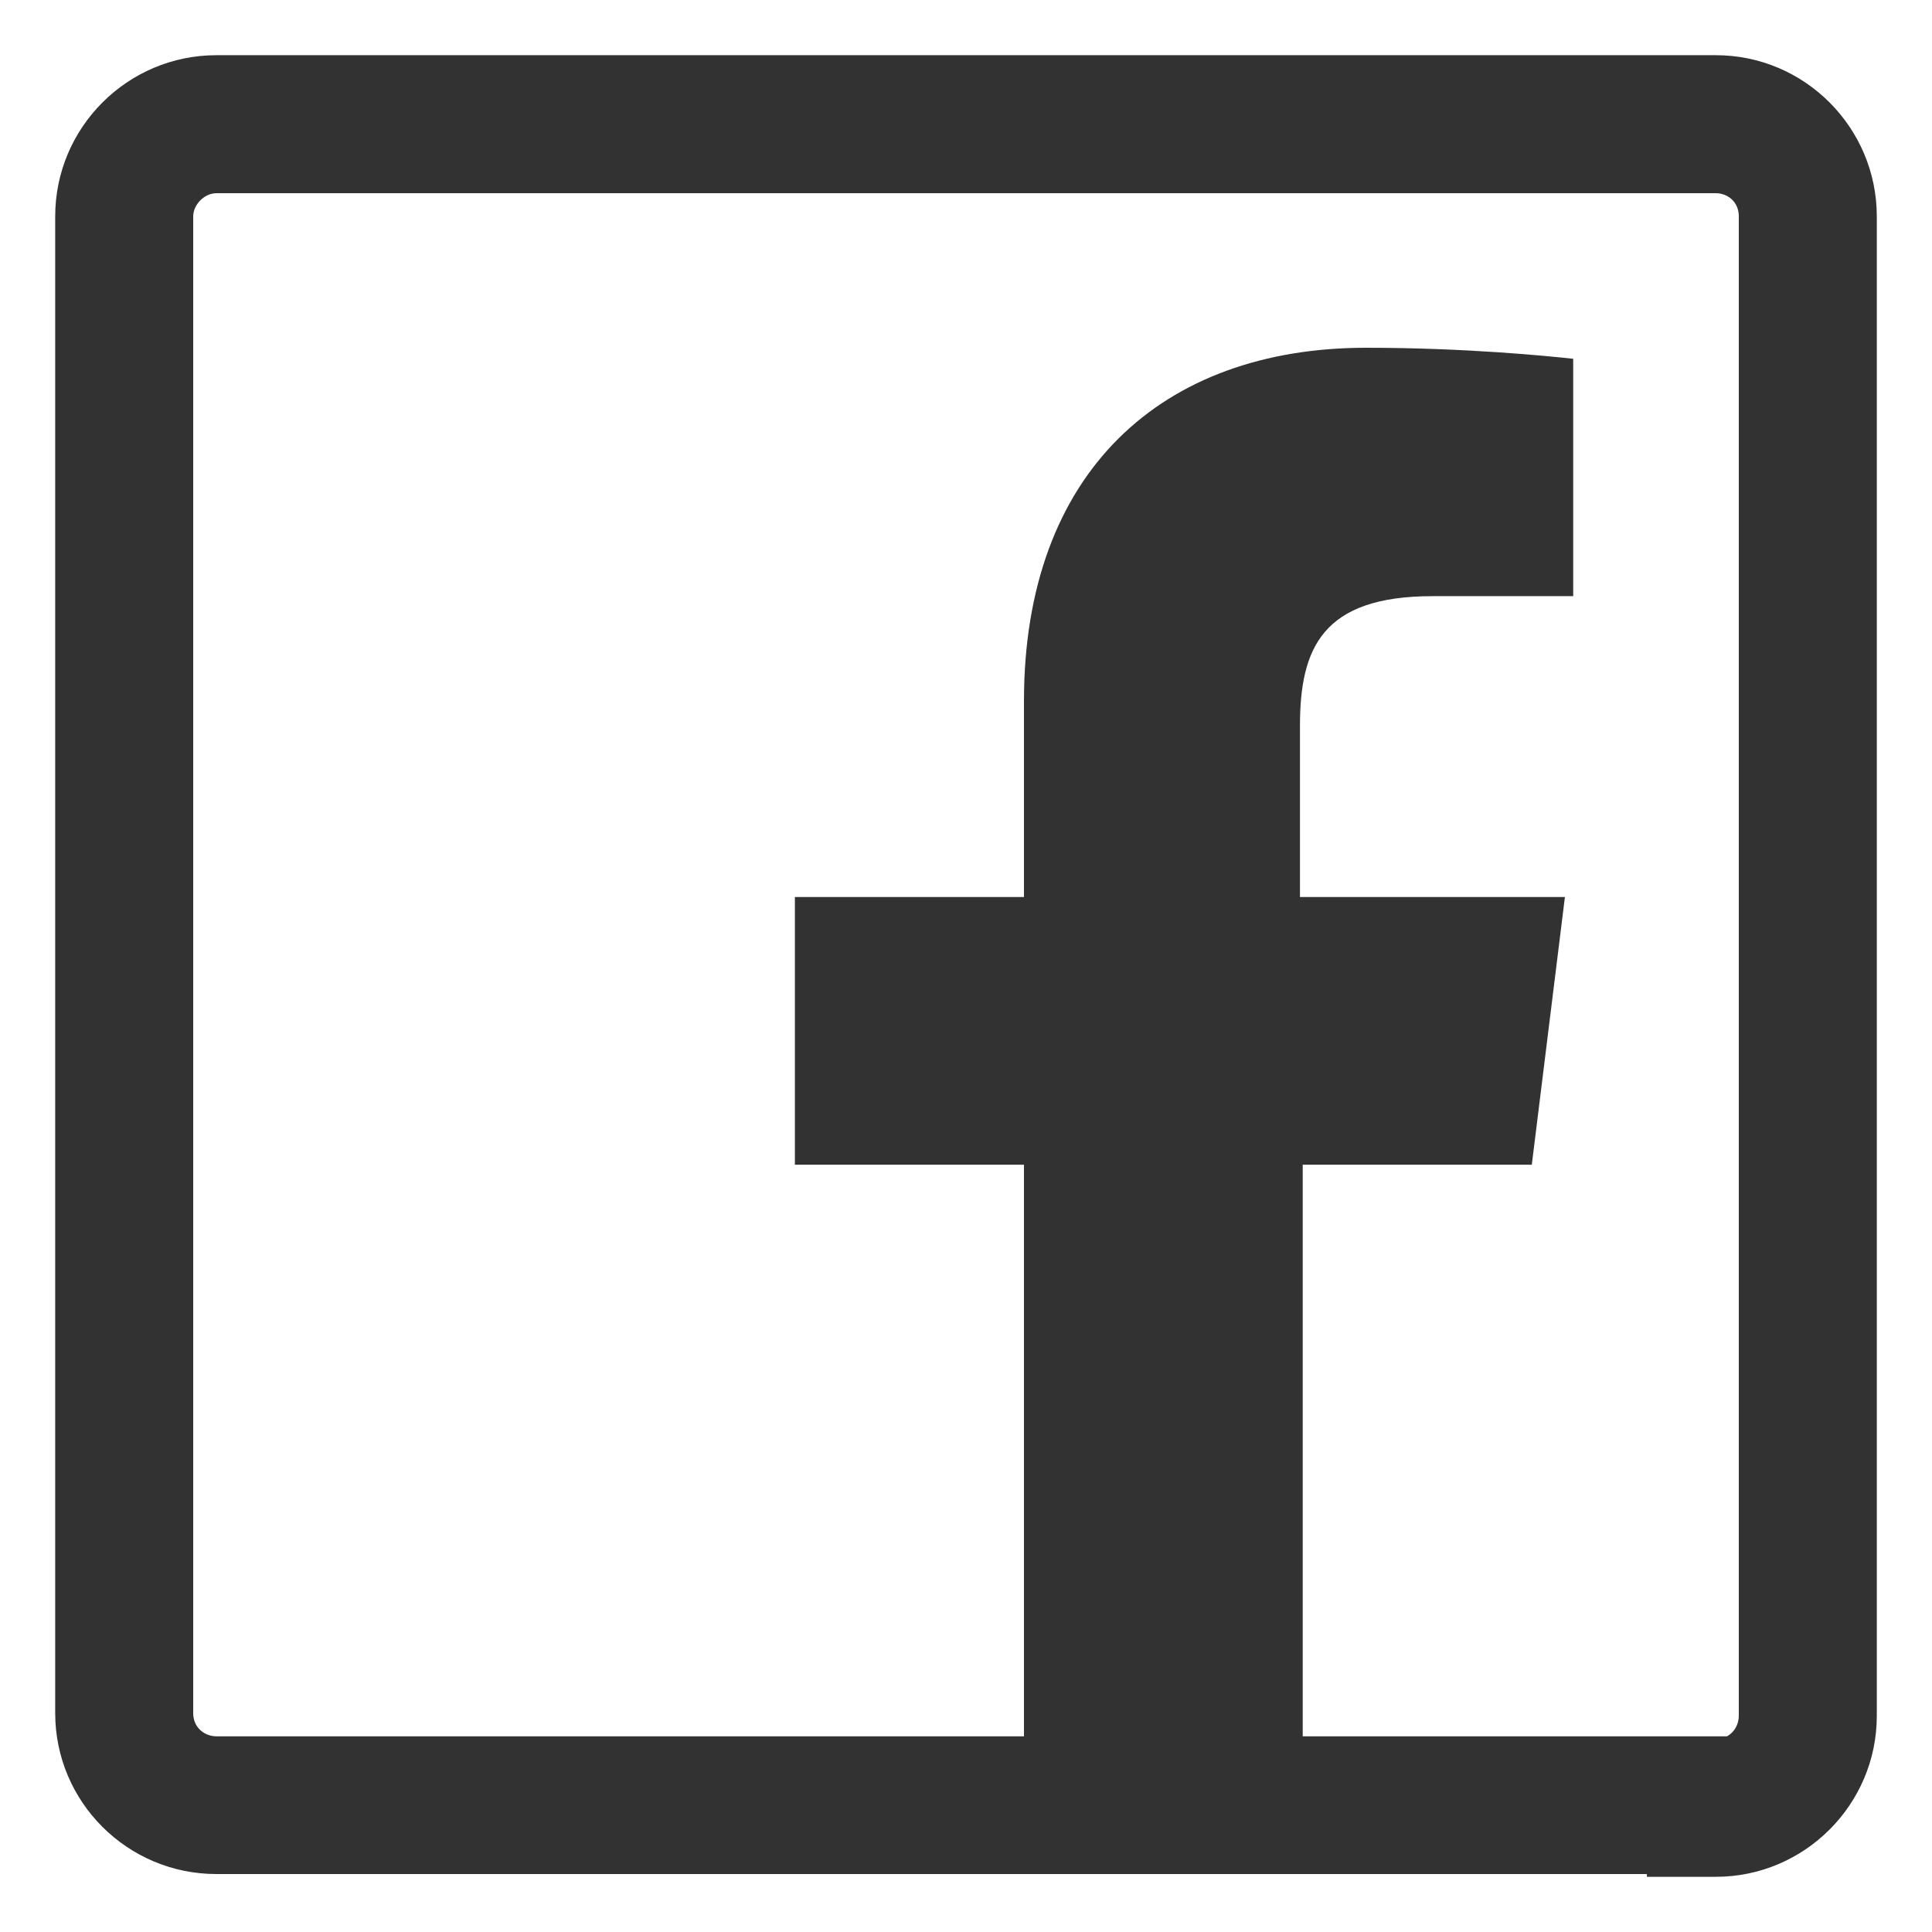
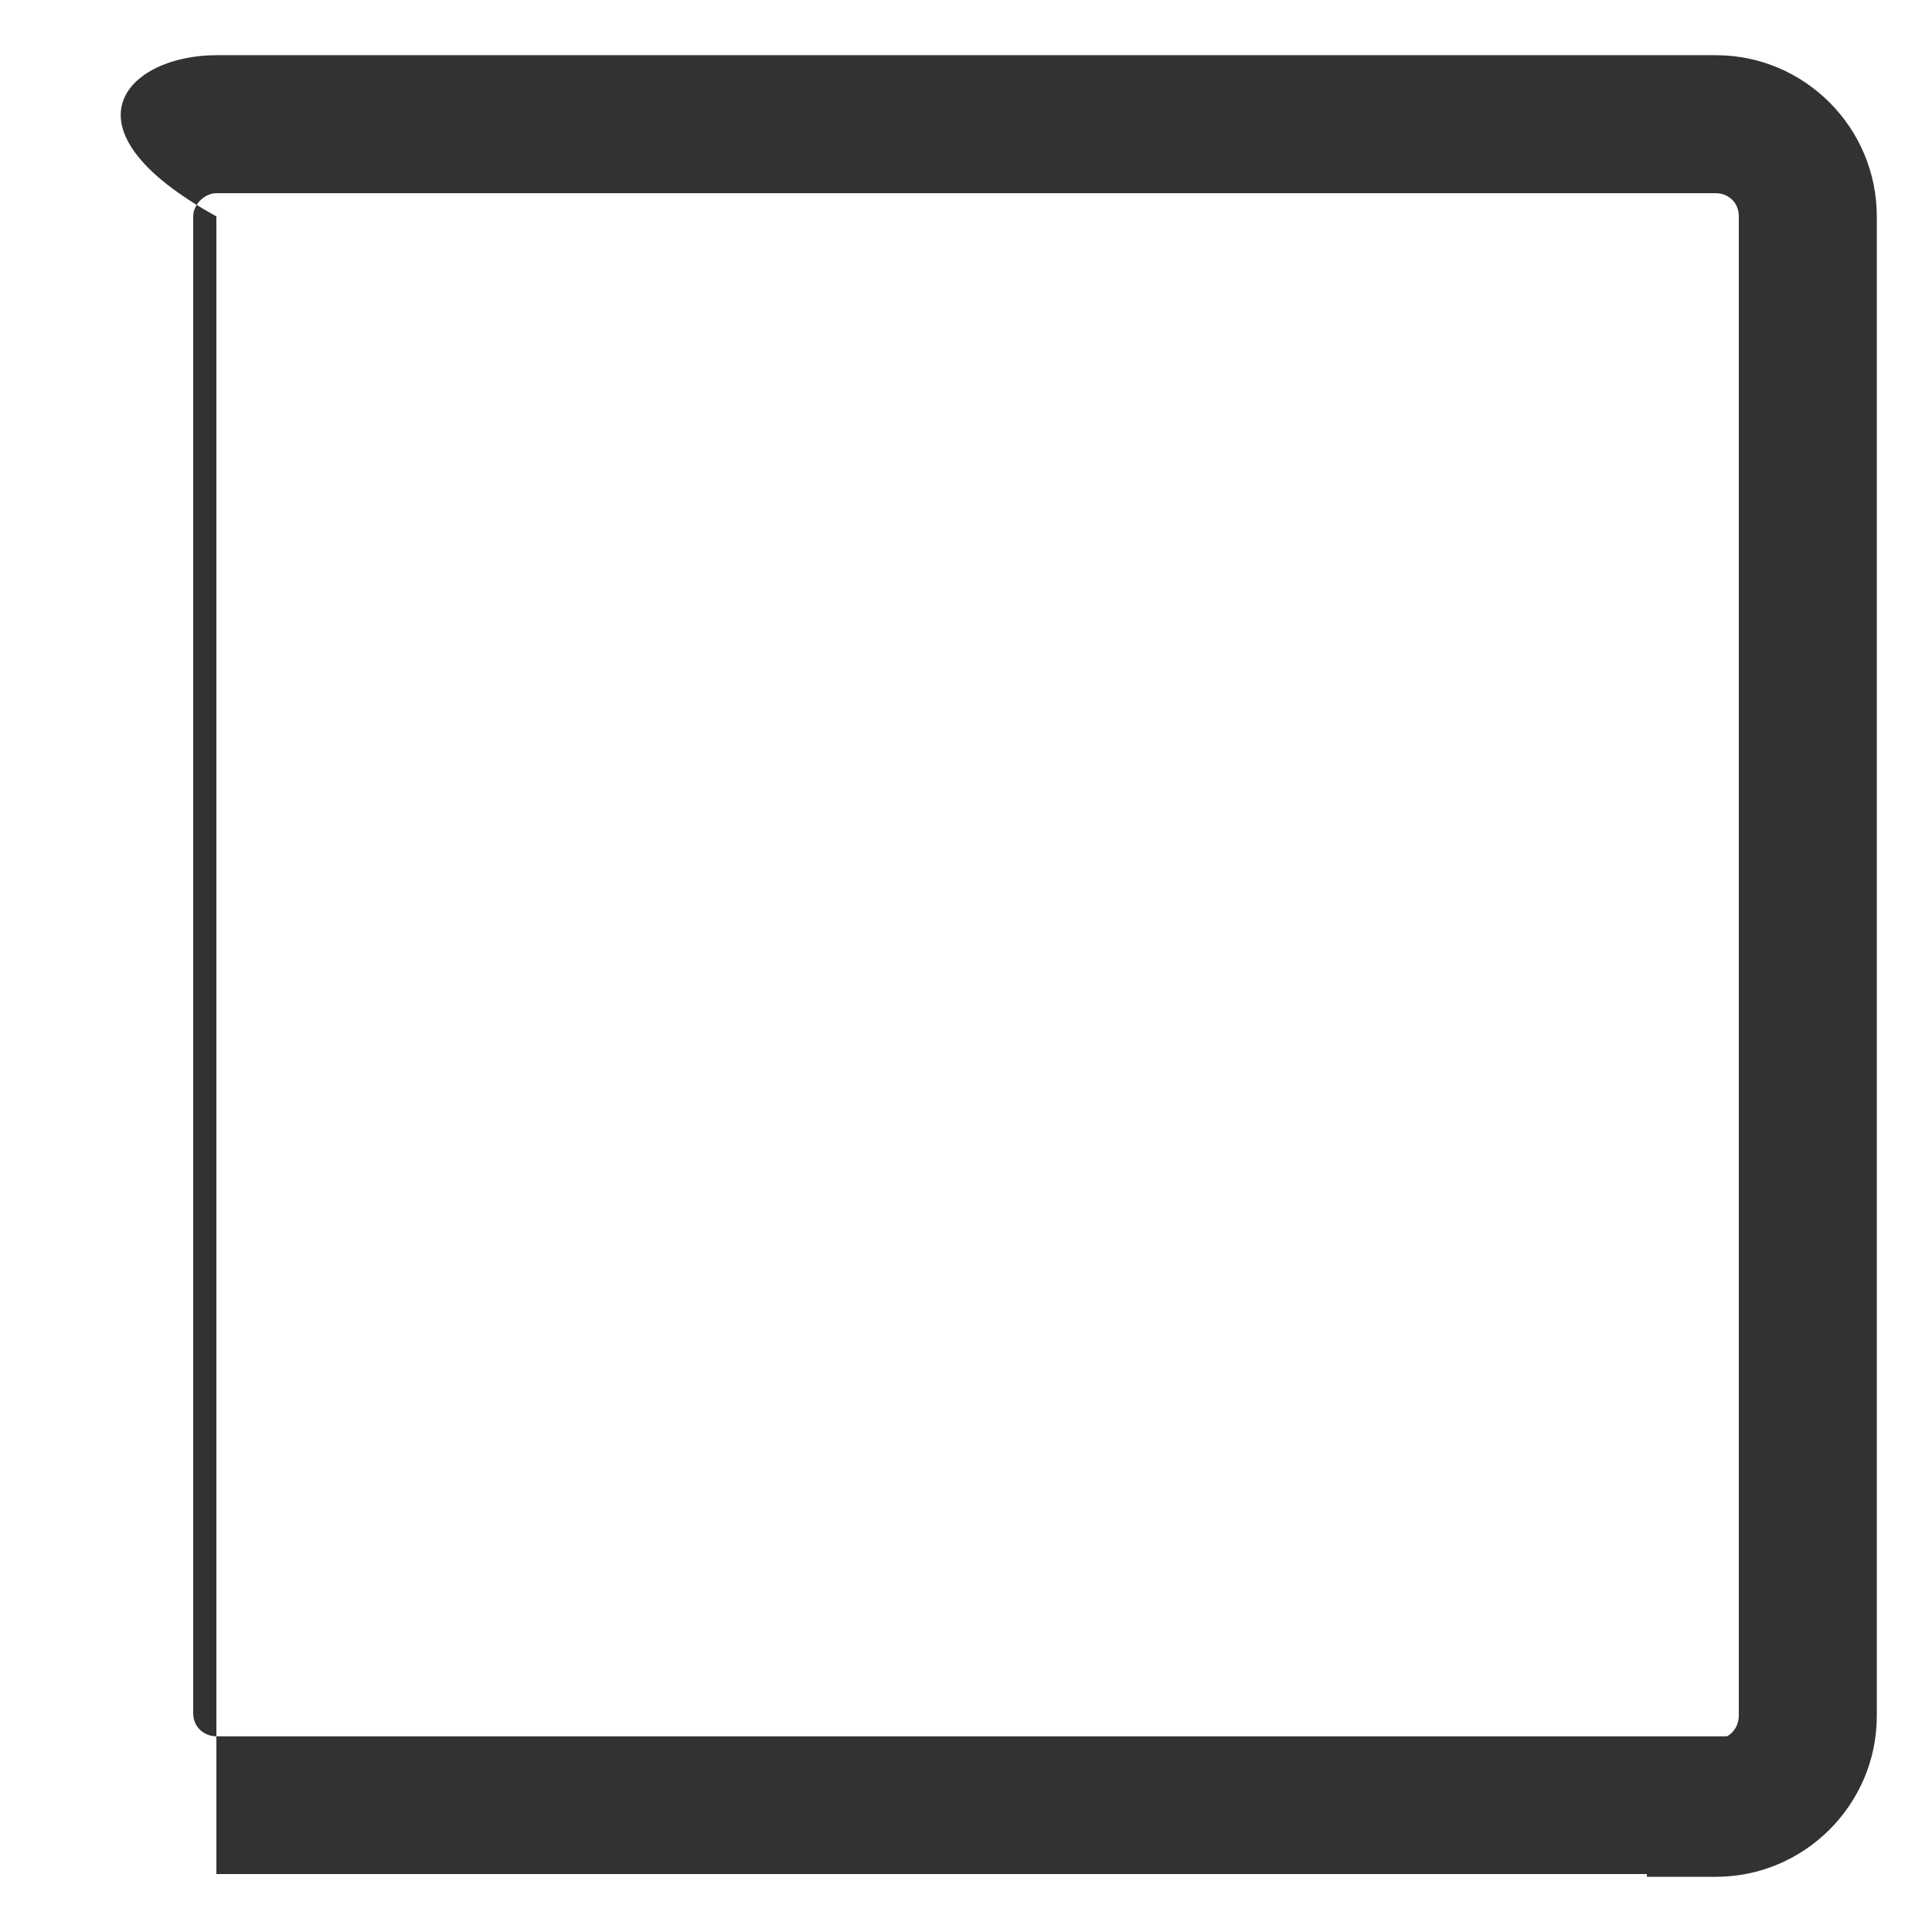
<svg xmlns="http://www.w3.org/2000/svg" version="1.1" x="0px" y="0px" viewBox="0 0 70 70" enable-background="new 0 0 70 70" xml:space="preserve">
  <g id="Layer_2">
</g>
  <g id="Layer_3">
</g>
  <g id="Layer_7">
</g>
  <g id="Layer_8">
</g>
  <g id="Layer_1">
</g>
  <g id="Layer_4">
</g>
  <g id="Layer_5">
</g>
  <g id="Layer_6">
    <g>
      <g id="black_00000139283473493997220390000011933087484410665107_">
-         <path fill="#333232" d="M62.17,68h-2.5v-0.1H7.84C4.62,67.9,2,65.29,2,62.07V7.84C2,4.62,4.62,2,7.84,2h54.33     C65.38,2,68,4.62,68,7.84v54.33C68,65.38,65.38,68,62.17,68z M7.84,7C7.41,7,7,7.41,7,7.84v54.23c0,0.54,0.43,0.84,0.84,0.84     h54.73c0.28-0.15,0.43-0.45,0.43-0.74V7.84C63,7.29,62.57,7,62.17,7H7.84z" />
+         <path fill="#333232" d="M62.17,68h-2.5v-0.1H7.84V7.84C2,4.62,4.62,2,7.84,2h54.33     C65.38,2,68,4.62,68,7.84v54.33C68,65.38,65.38,68,62.17,68z M7.84,7C7.41,7,7,7.41,7,7.84v54.23c0,0.54,0.43,0.84,0.84,0.84     h54.73c0.28-0.15,0.43-0.45,0.43-0.74V7.84C63,7.29,62.57,7,62.17,7H7.84z" />
      </g>
      <g id="f_00000088101845613856504120000004965883875489051556_">
-         <path fill="#333232" d="M47.2,66.99V42.2h8.3l1.2-9.7h-9.6v-6.2c0-2.8,0.8-4.7,4.8-4.7h5.1v-8.6c-0.9-0.1-3.9-0.4-7.5-0.4     c-7.4,0-12.4,4.5-12.4,12.8v7.1h-8.3v9.7h8.3v24.79H47.2z" />
-       </g>
+         </g>
    </g>
  </g>
</svg>